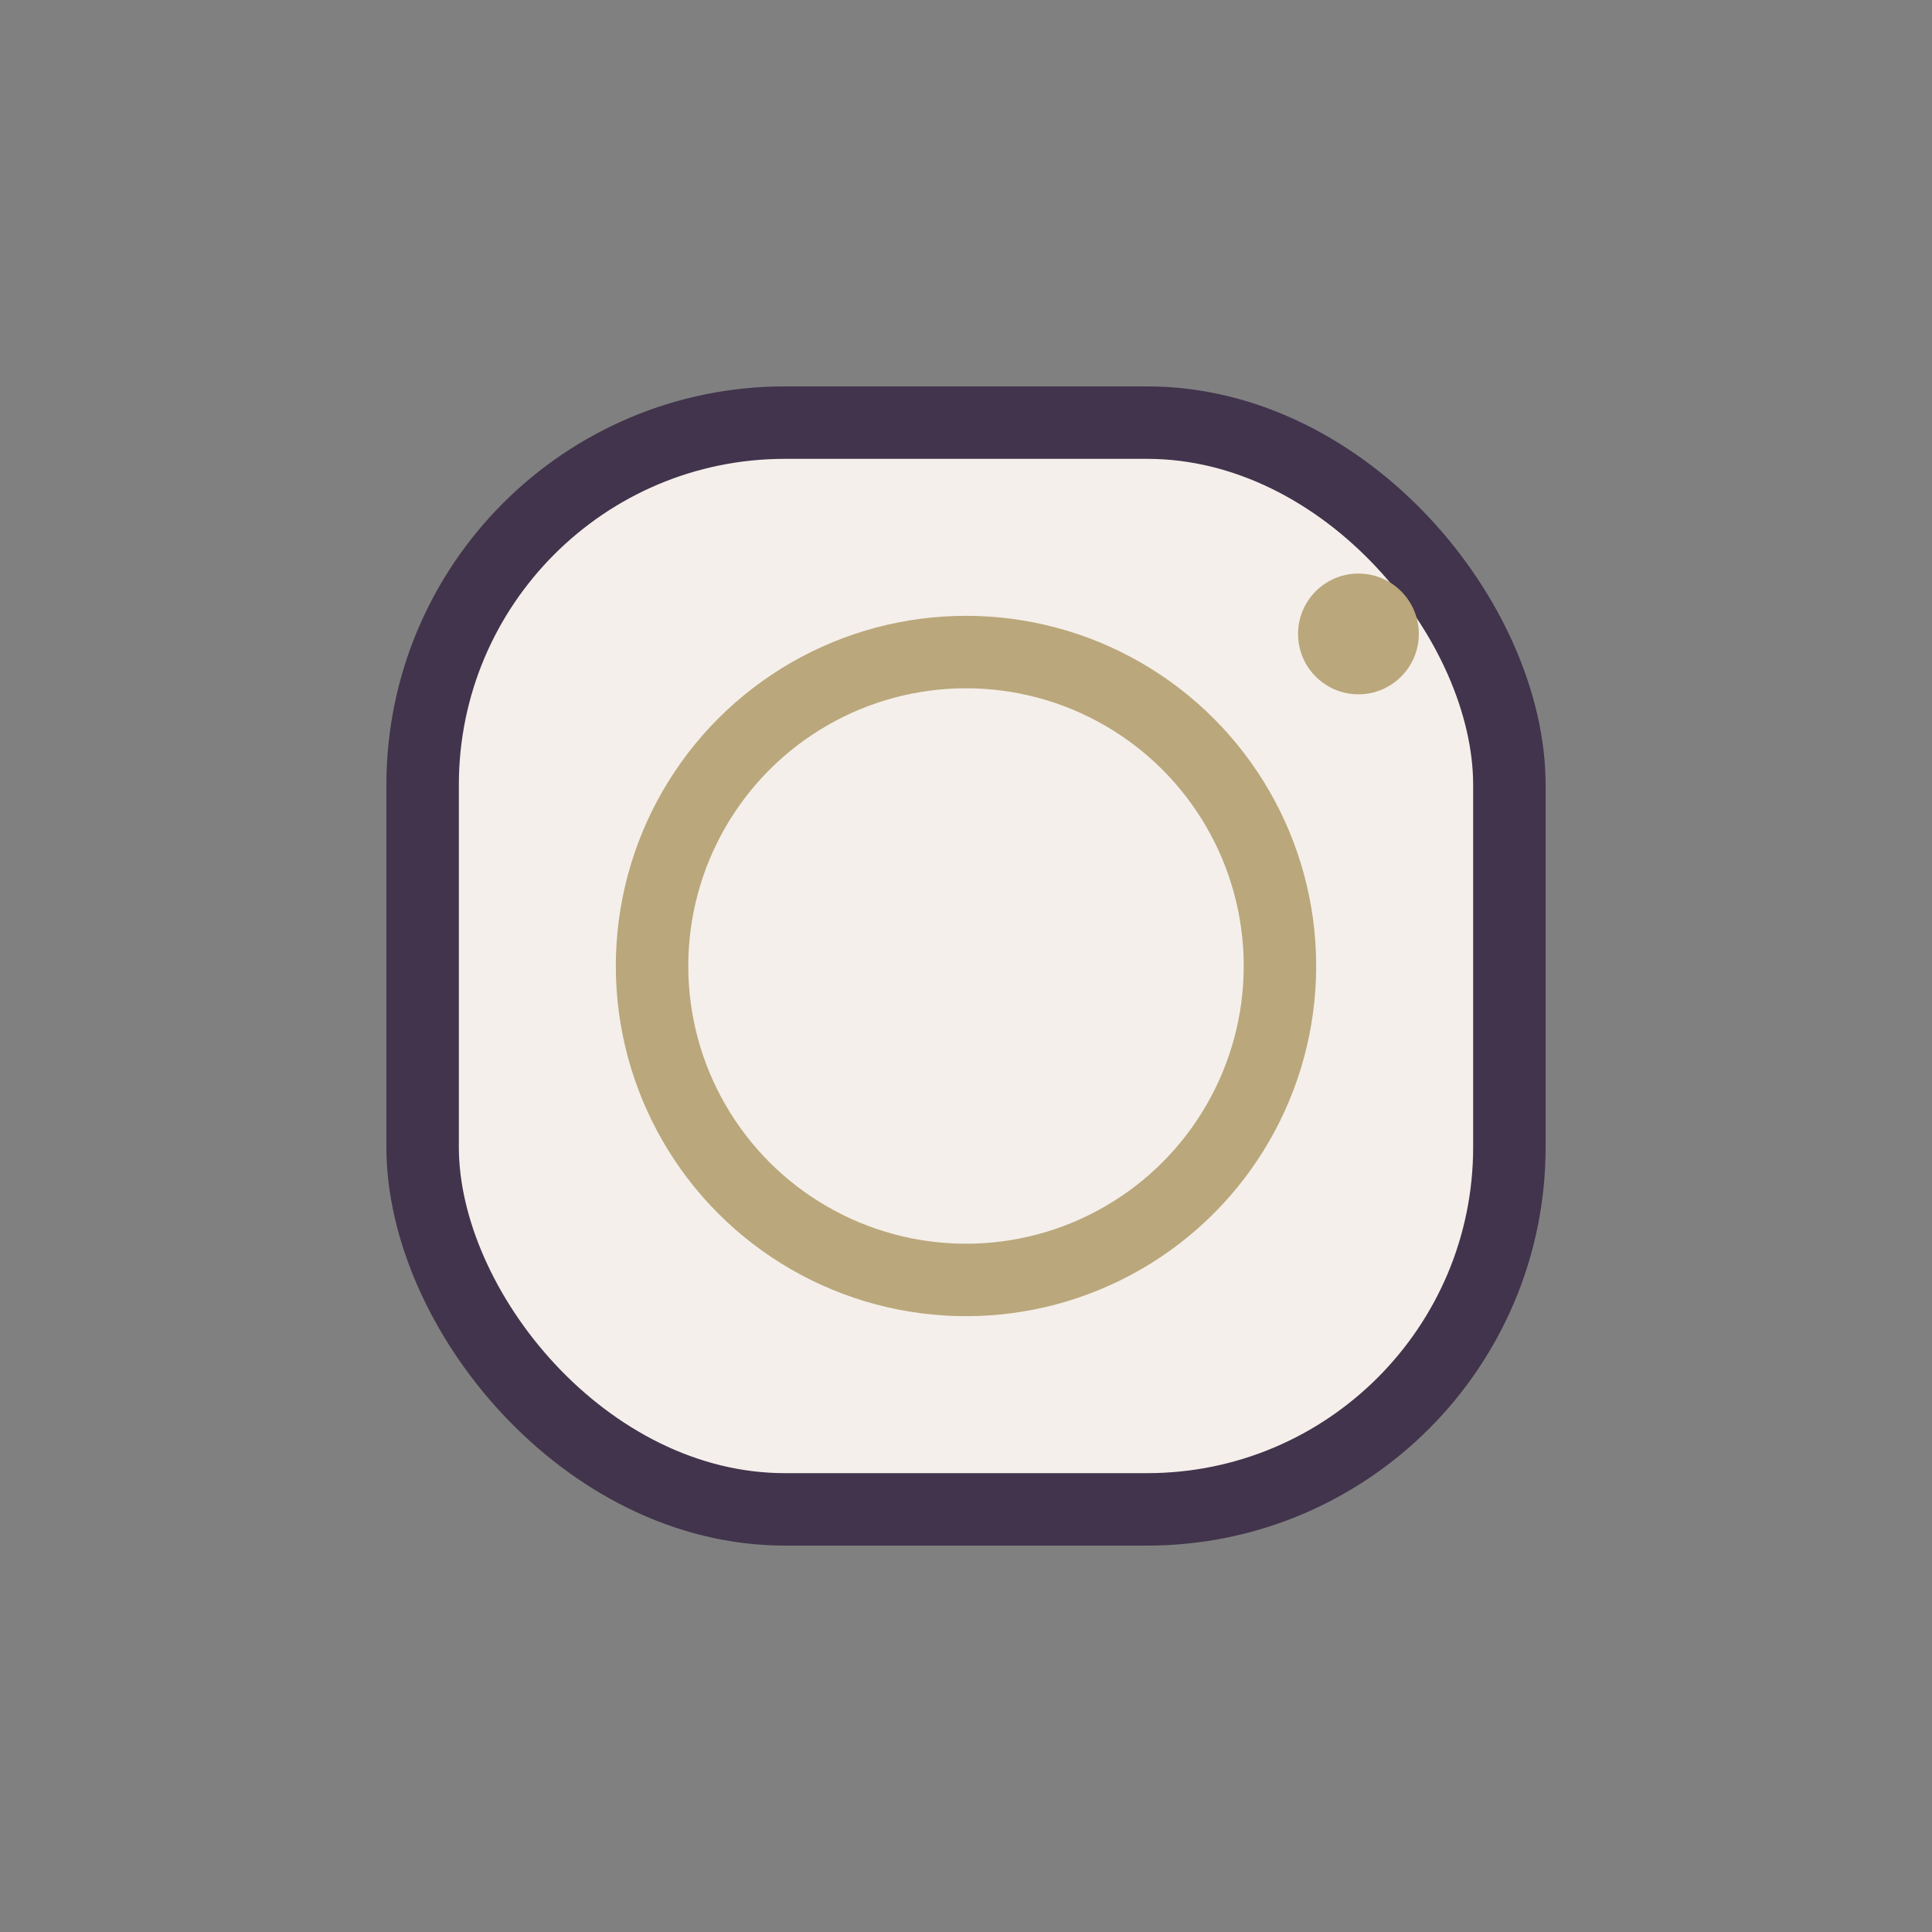
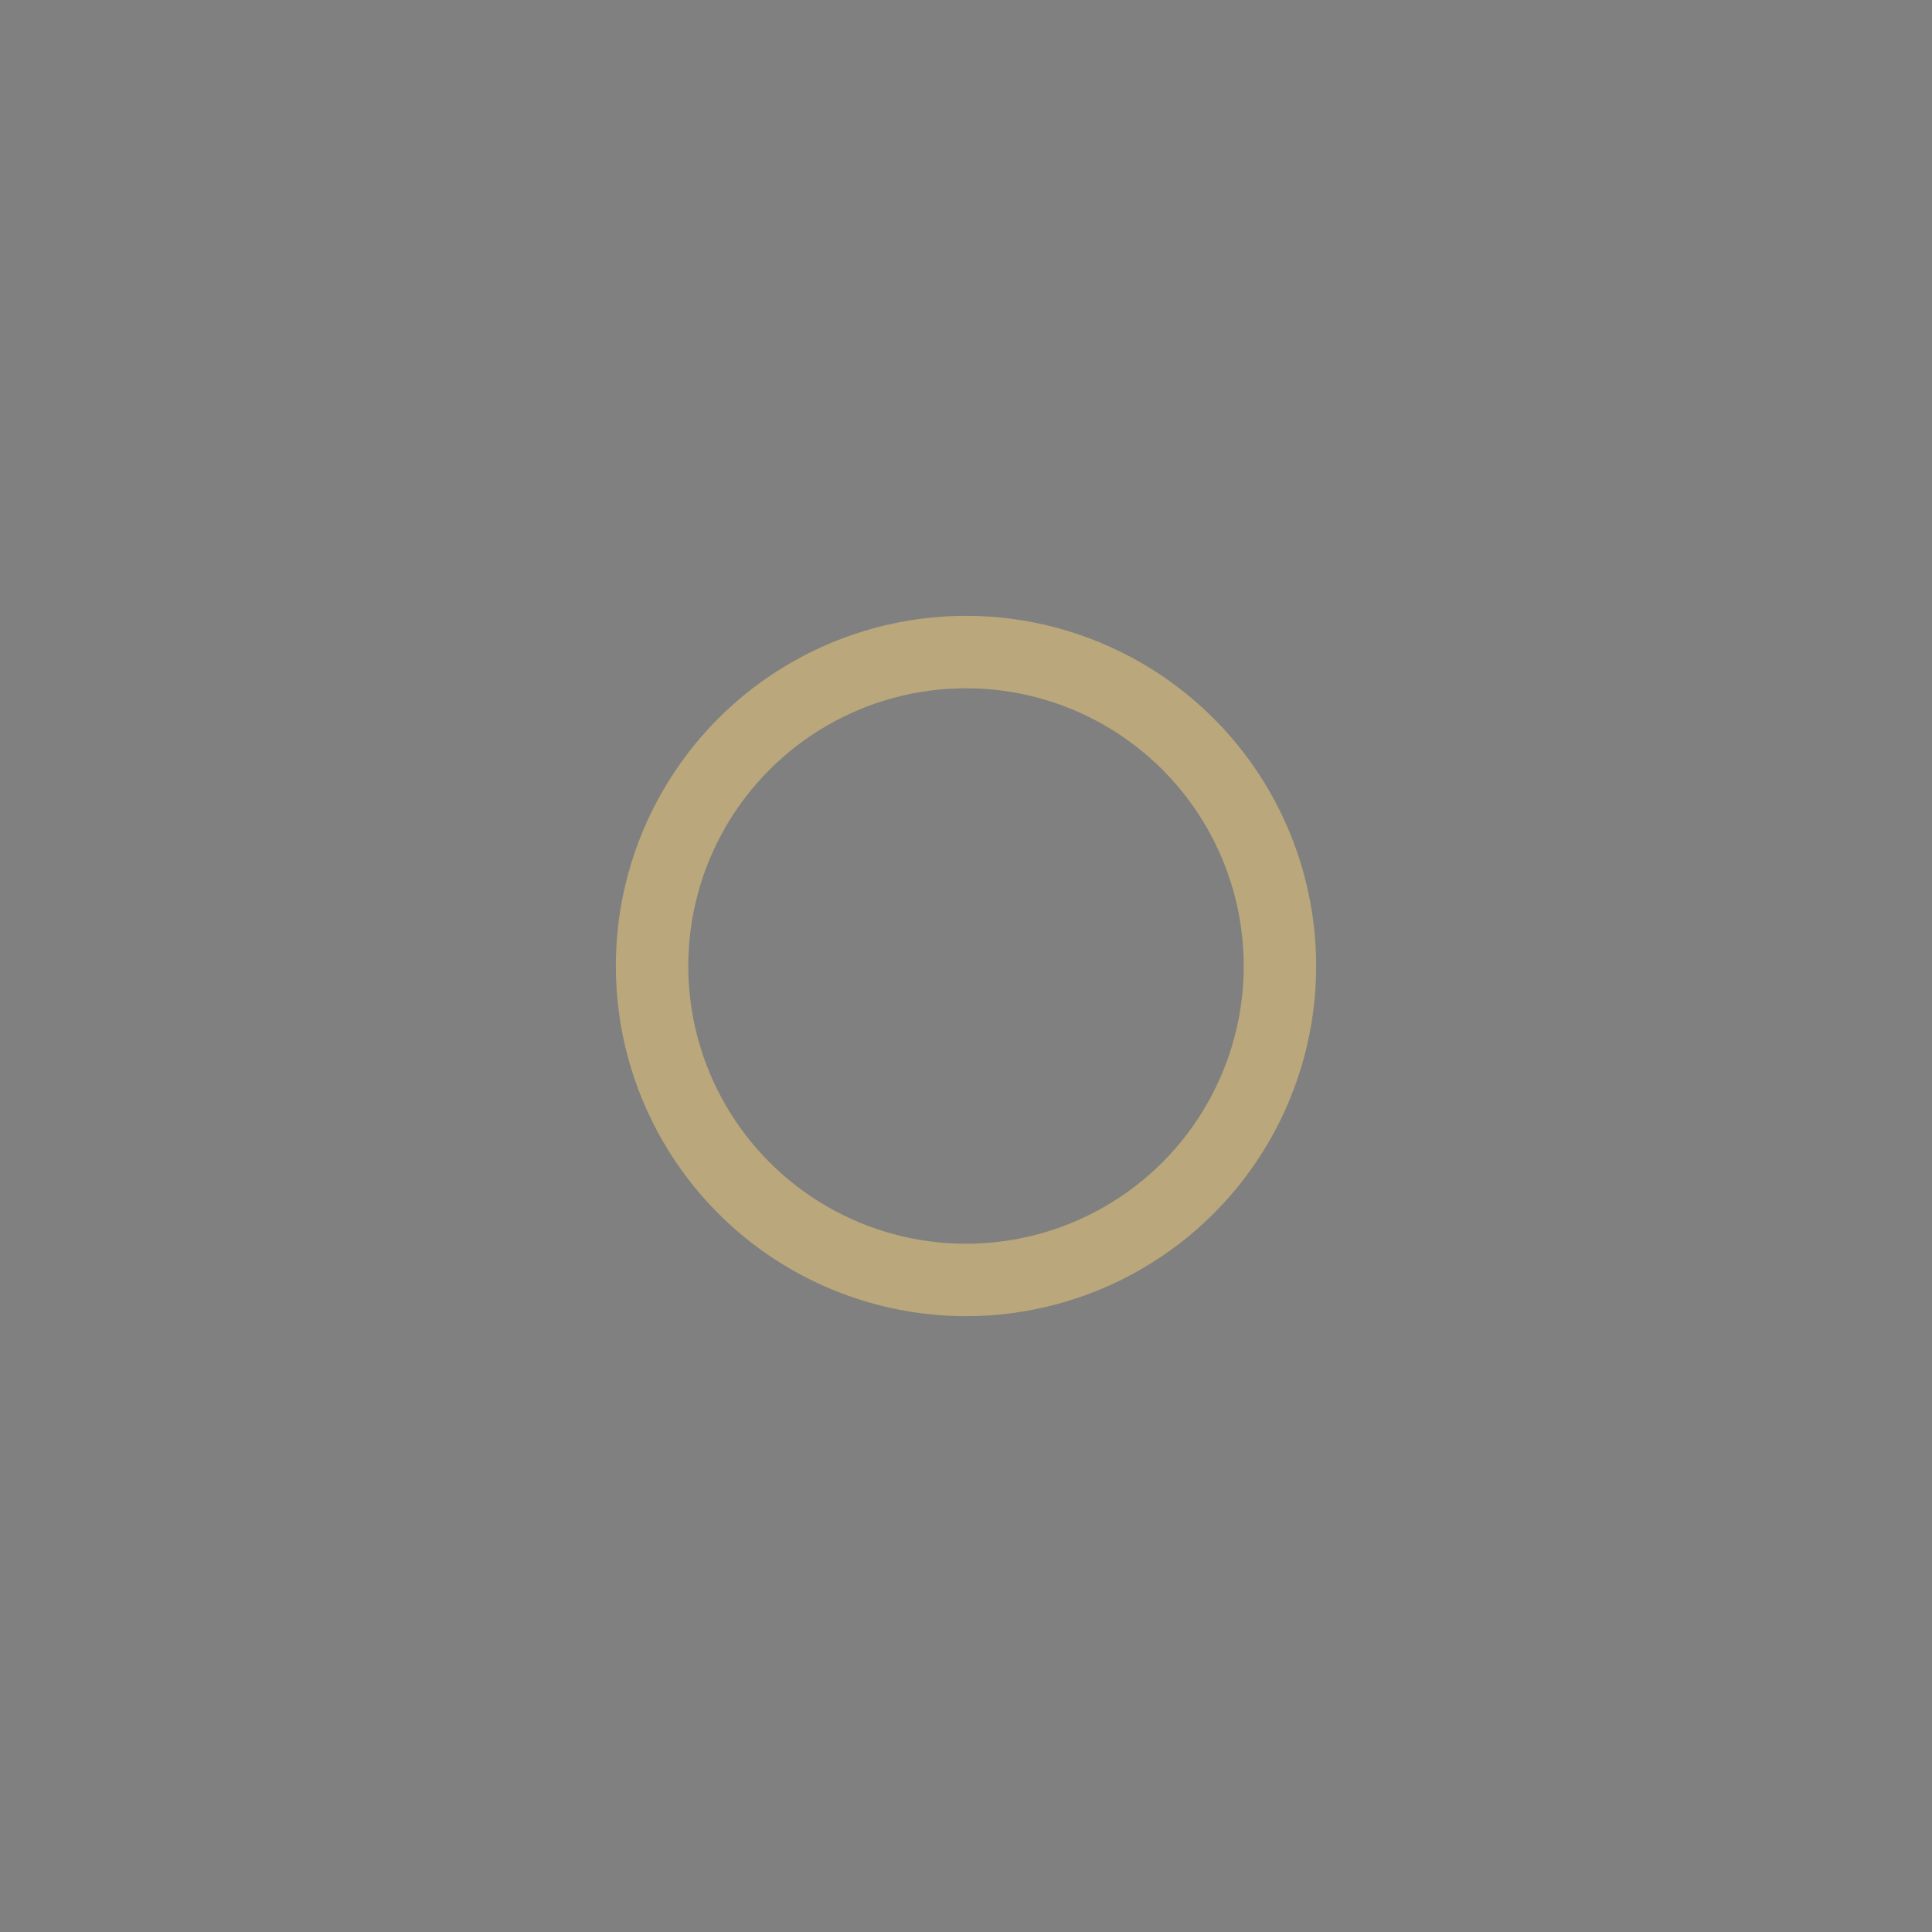
<svg xmlns="http://www.w3.org/2000/svg" width="32" height="32" viewBox="0 0 32 32">
  <rect x="0" y="0" width="32" height="32" fill="#808080" stroke="none" />
-   <rect x="7" y="7" width="18" height="18" rx="6" fill="#F4EFEA" stroke="#41344C" stroke-width="1.2" />
  <circle cx="16" cy="16" r="5.2" fill="none" stroke="#BAA77B" stroke-width="1.2" />
-   <circle cx="22.5" cy="10.5" r="1" fill="#BAA77B" />
</svg>